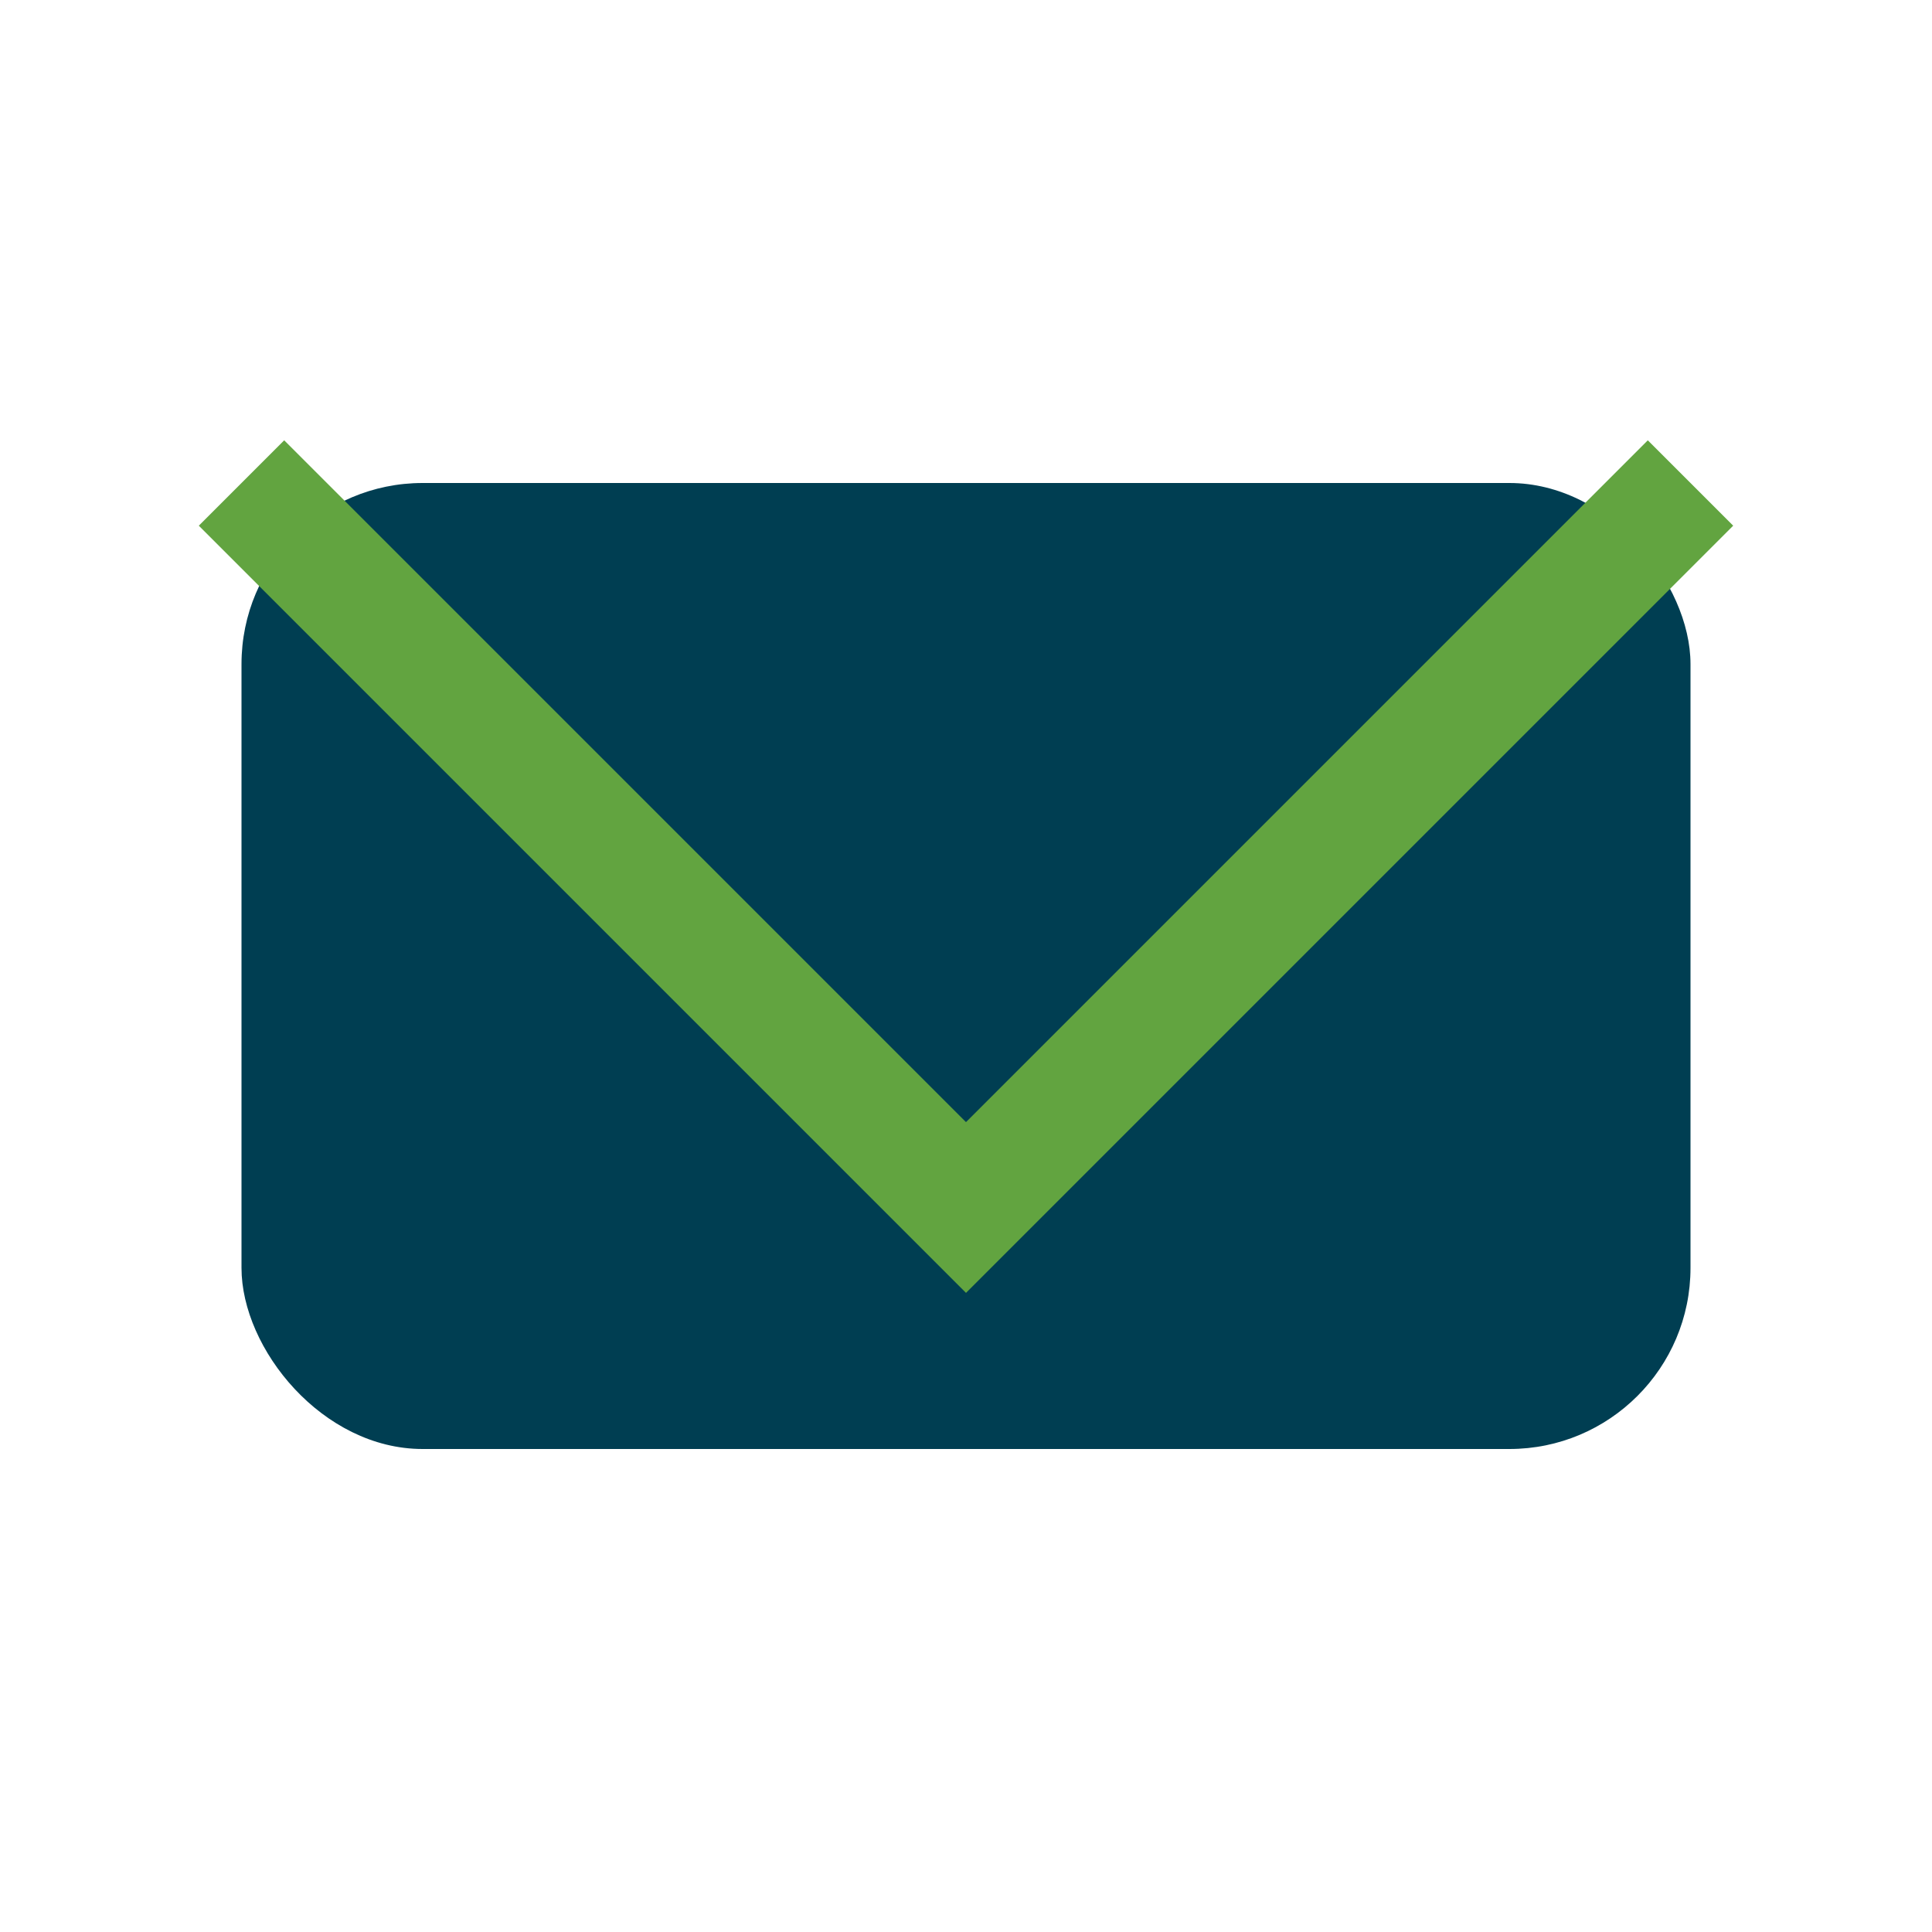
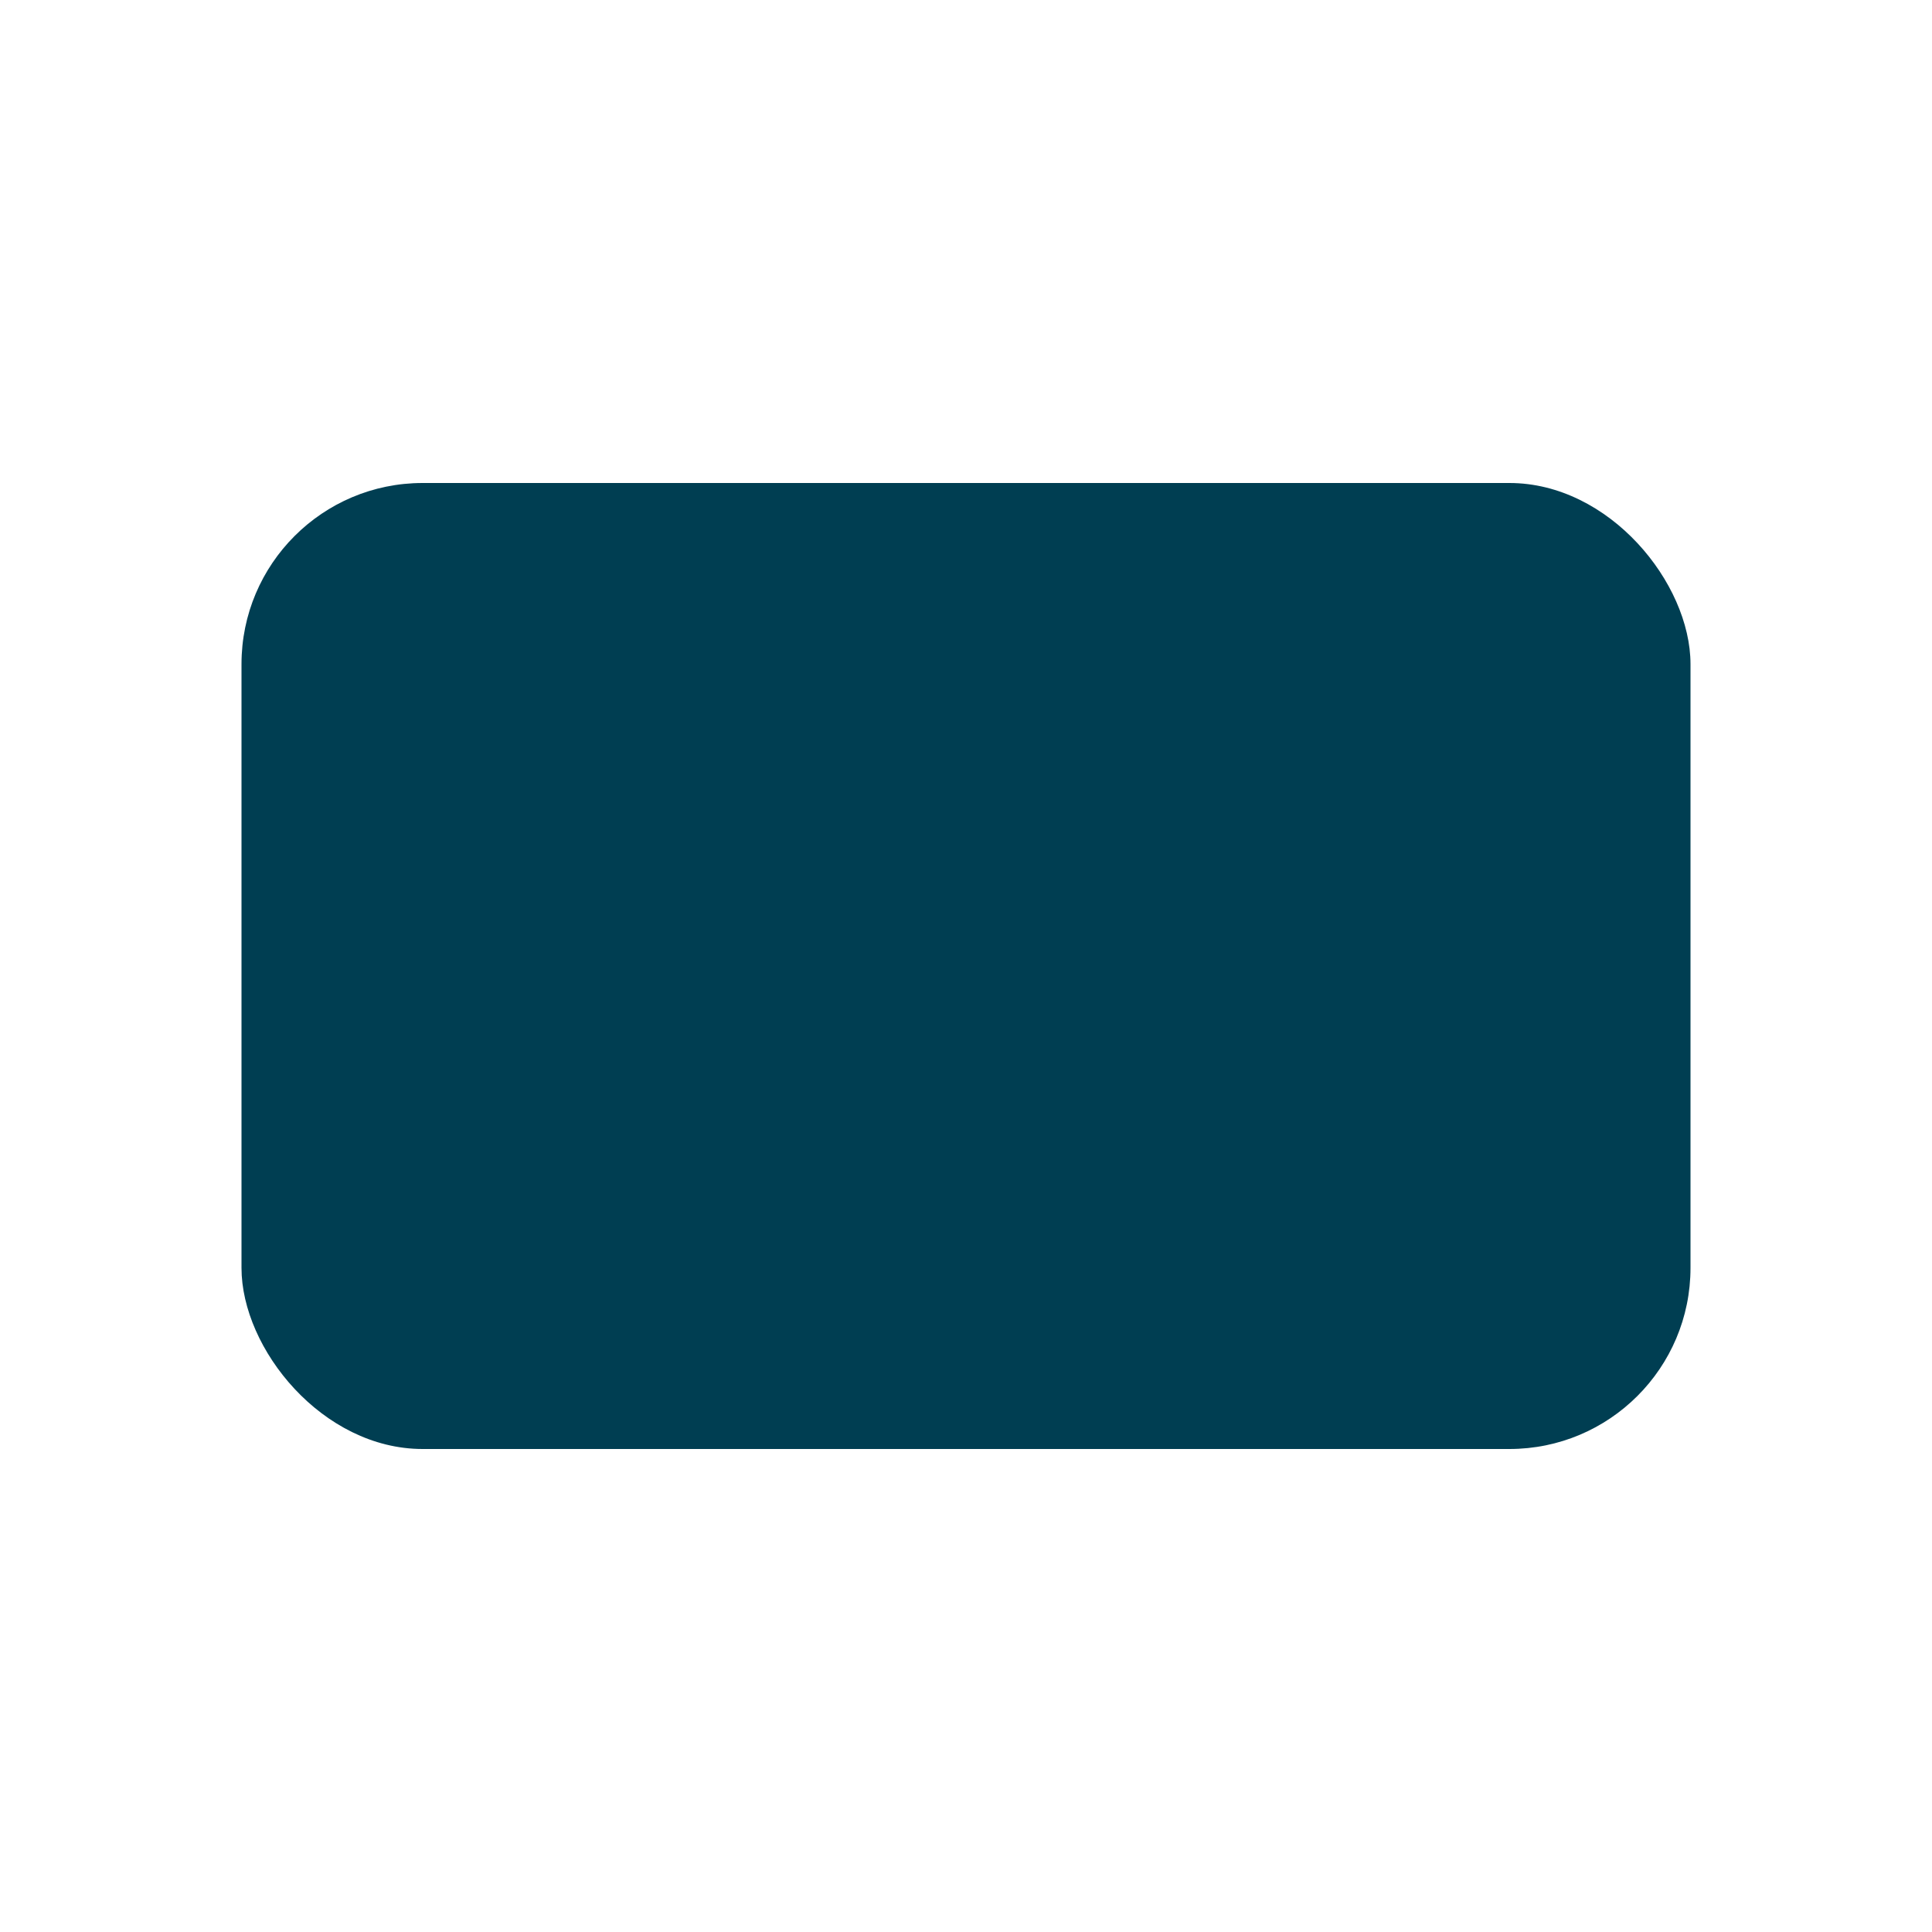
<svg xmlns="http://www.w3.org/2000/svg" width="32" height="32" viewBox="0 0 32 32">
  <rect x="4" y="8" width="24" height="16" rx="3" fill="#003E52" />
-   <polyline points="4,8 16,20 28,8" fill="none" stroke="#62A440" stroke-width="2" />
</svg>